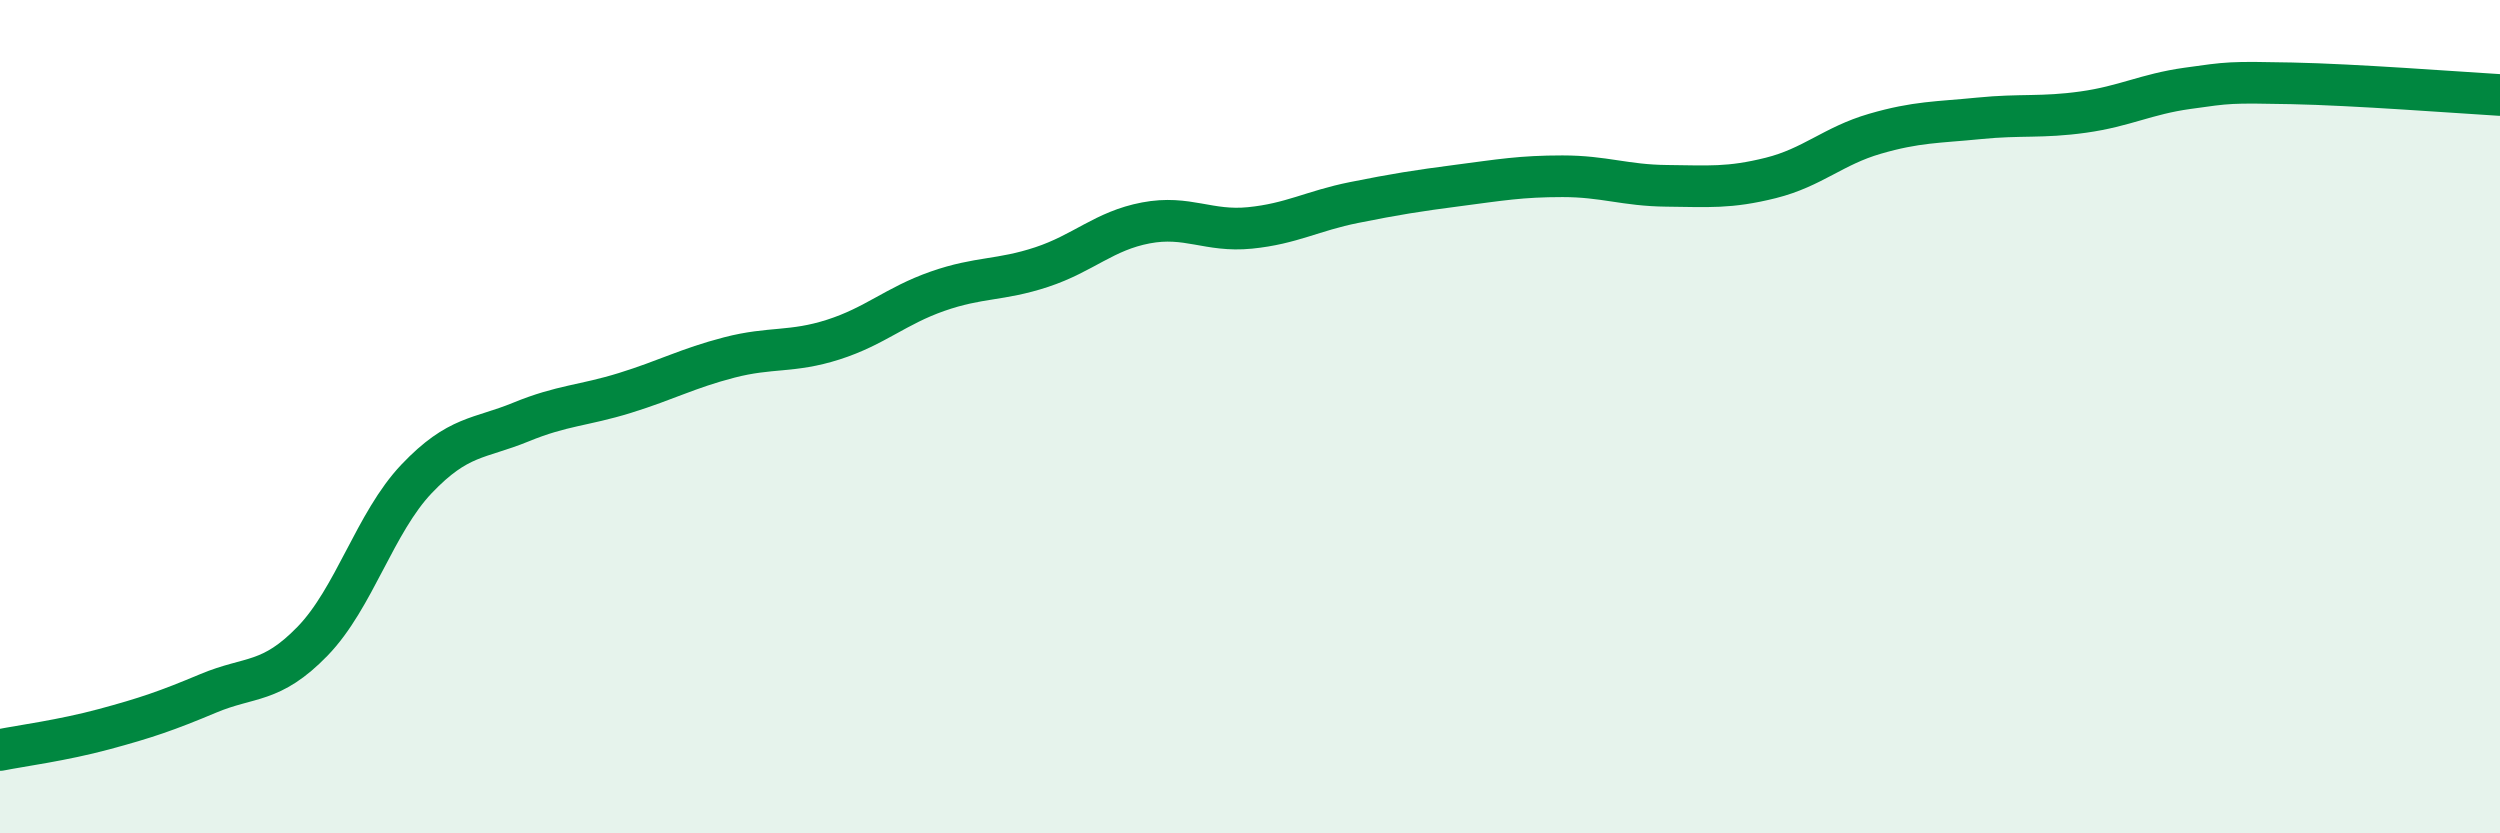
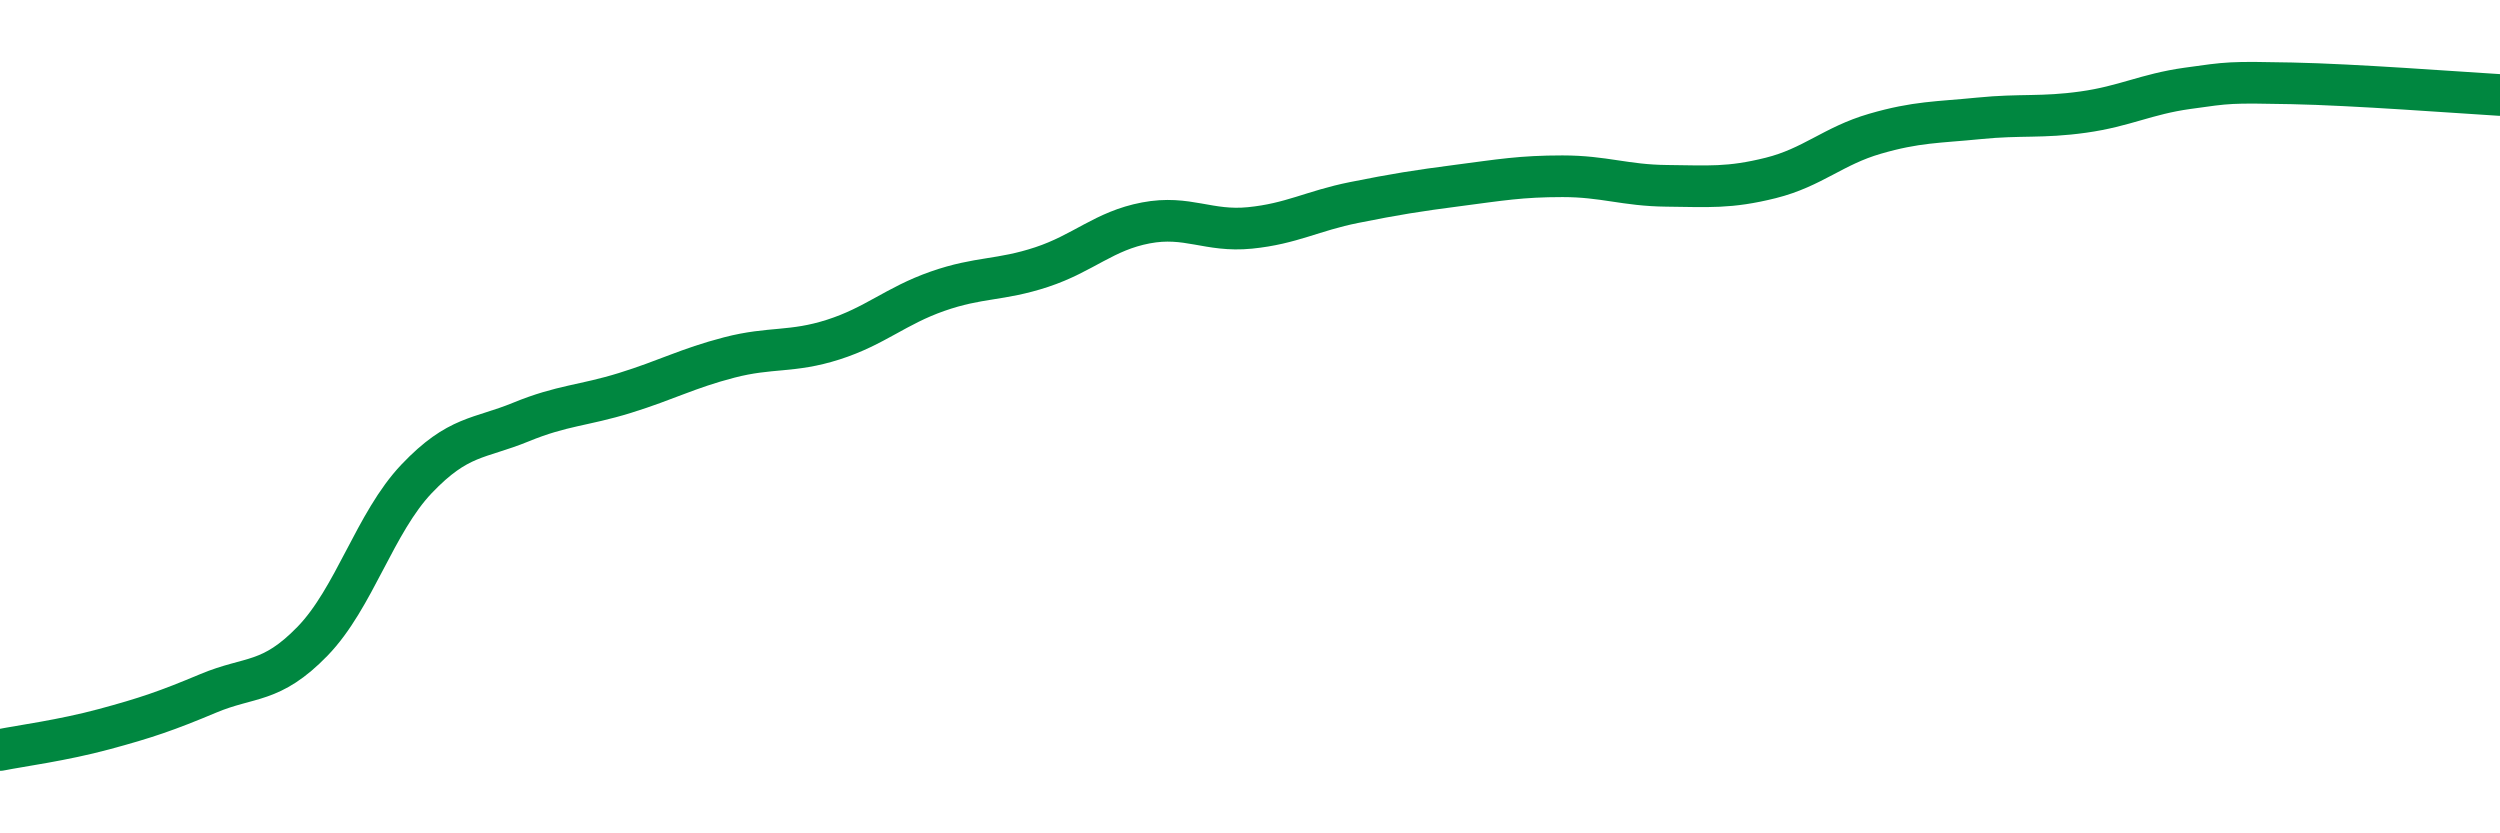
<svg xmlns="http://www.w3.org/2000/svg" width="60" height="20" viewBox="0 0 60 20">
-   <path d="M 0,18 C 0.5,17.9 1.5,17.77 2.5,17.5 C 3.5,17.23 4,17.06 5,16.64 C 6,16.22 6.5,16.42 7.5,15.39 C 8.5,14.36 9,12.54 10,11.49 C 11,10.44 11.5,10.54 12.5,10.13 C 13.5,9.72 14,9.74 15,9.43 C 16,9.12 16.5,8.84 17.5,8.58 C 18.5,8.32 19,8.47 20,8.15 C 21,7.83 21.5,7.34 22.5,6.99 C 23.5,6.64 24,6.74 25,6.41 C 26,6.08 26.5,5.54 27.5,5.35 C 28.5,5.16 29,5.57 30,5.47 C 31,5.37 31.5,5.06 32.5,4.86 C 33.5,4.66 34,4.58 35,4.45 C 36,4.32 36.5,4.23 37.5,4.23 C 38.5,4.23 39,4.45 40,4.46 C 41,4.47 41.5,4.52 42.5,4.27 C 43.5,4.02 44,3.5 45,3.21 C 46,2.92 46.5,2.94 47.5,2.84 C 48.5,2.74 49,2.83 50,2.69 C 51,2.55 51.5,2.26 52.5,2.12 C 53.5,1.98 53.5,1.97 55,2 C 56.5,2.03 59,2.22 60,2.28L60 20L0 20Z" fill="#008740" opacity="0.1" stroke-linecap="round" stroke-linejoin="round" />
  <path d="M 0,18 C 0.5,17.9 1.5,17.77 2.5,17.5 C 3.5,17.23 4,17.06 5,16.64 C 6,16.22 6.5,16.42 7.5,15.39 C 8.5,14.36 9,12.54 10,11.49 C 11,10.44 11.5,10.54 12.5,10.13 C 13.5,9.72 14,9.74 15,9.43 C 16,9.12 16.5,8.84 17.5,8.58 C 18.5,8.32 19,8.47 20,8.15 C 21,7.83 21.5,7.34 22.5,6.99 C 23.5,6.64 24,6.74 25,6.41 C 26,6.08 26.5,5.54 27.5,5.35 C 28.5,5.16 29,5.57 30,5.47 C 31,5.37 31.5,5.06 32.5,4.86 C 33.5,4.66 34,4.58 35,4.45 C 36,4.32 36.5,4.23 37.5,4.23 C 38.5,4.23 39,4.45 40,4.46 C 41,4.47 41.5,4.52 42.5,4.27 C 43.5,4.02 44,3.5 45,3.21 C 46,2.92 46.5,2.94 47.5,2.84 C 48.5,2.74 49,2.83 50,2.69 C 51,2.55 51.5,2.26 52.5,2.12 C 53.5,1.98 53.5,1.97 55,2 C 56.5,2.03 59,2.22 60,2.28" stroke="#008740" stroke-width="1" fill="none" stroke-linecap="round" stroke-linejoin="round" />
</svg>